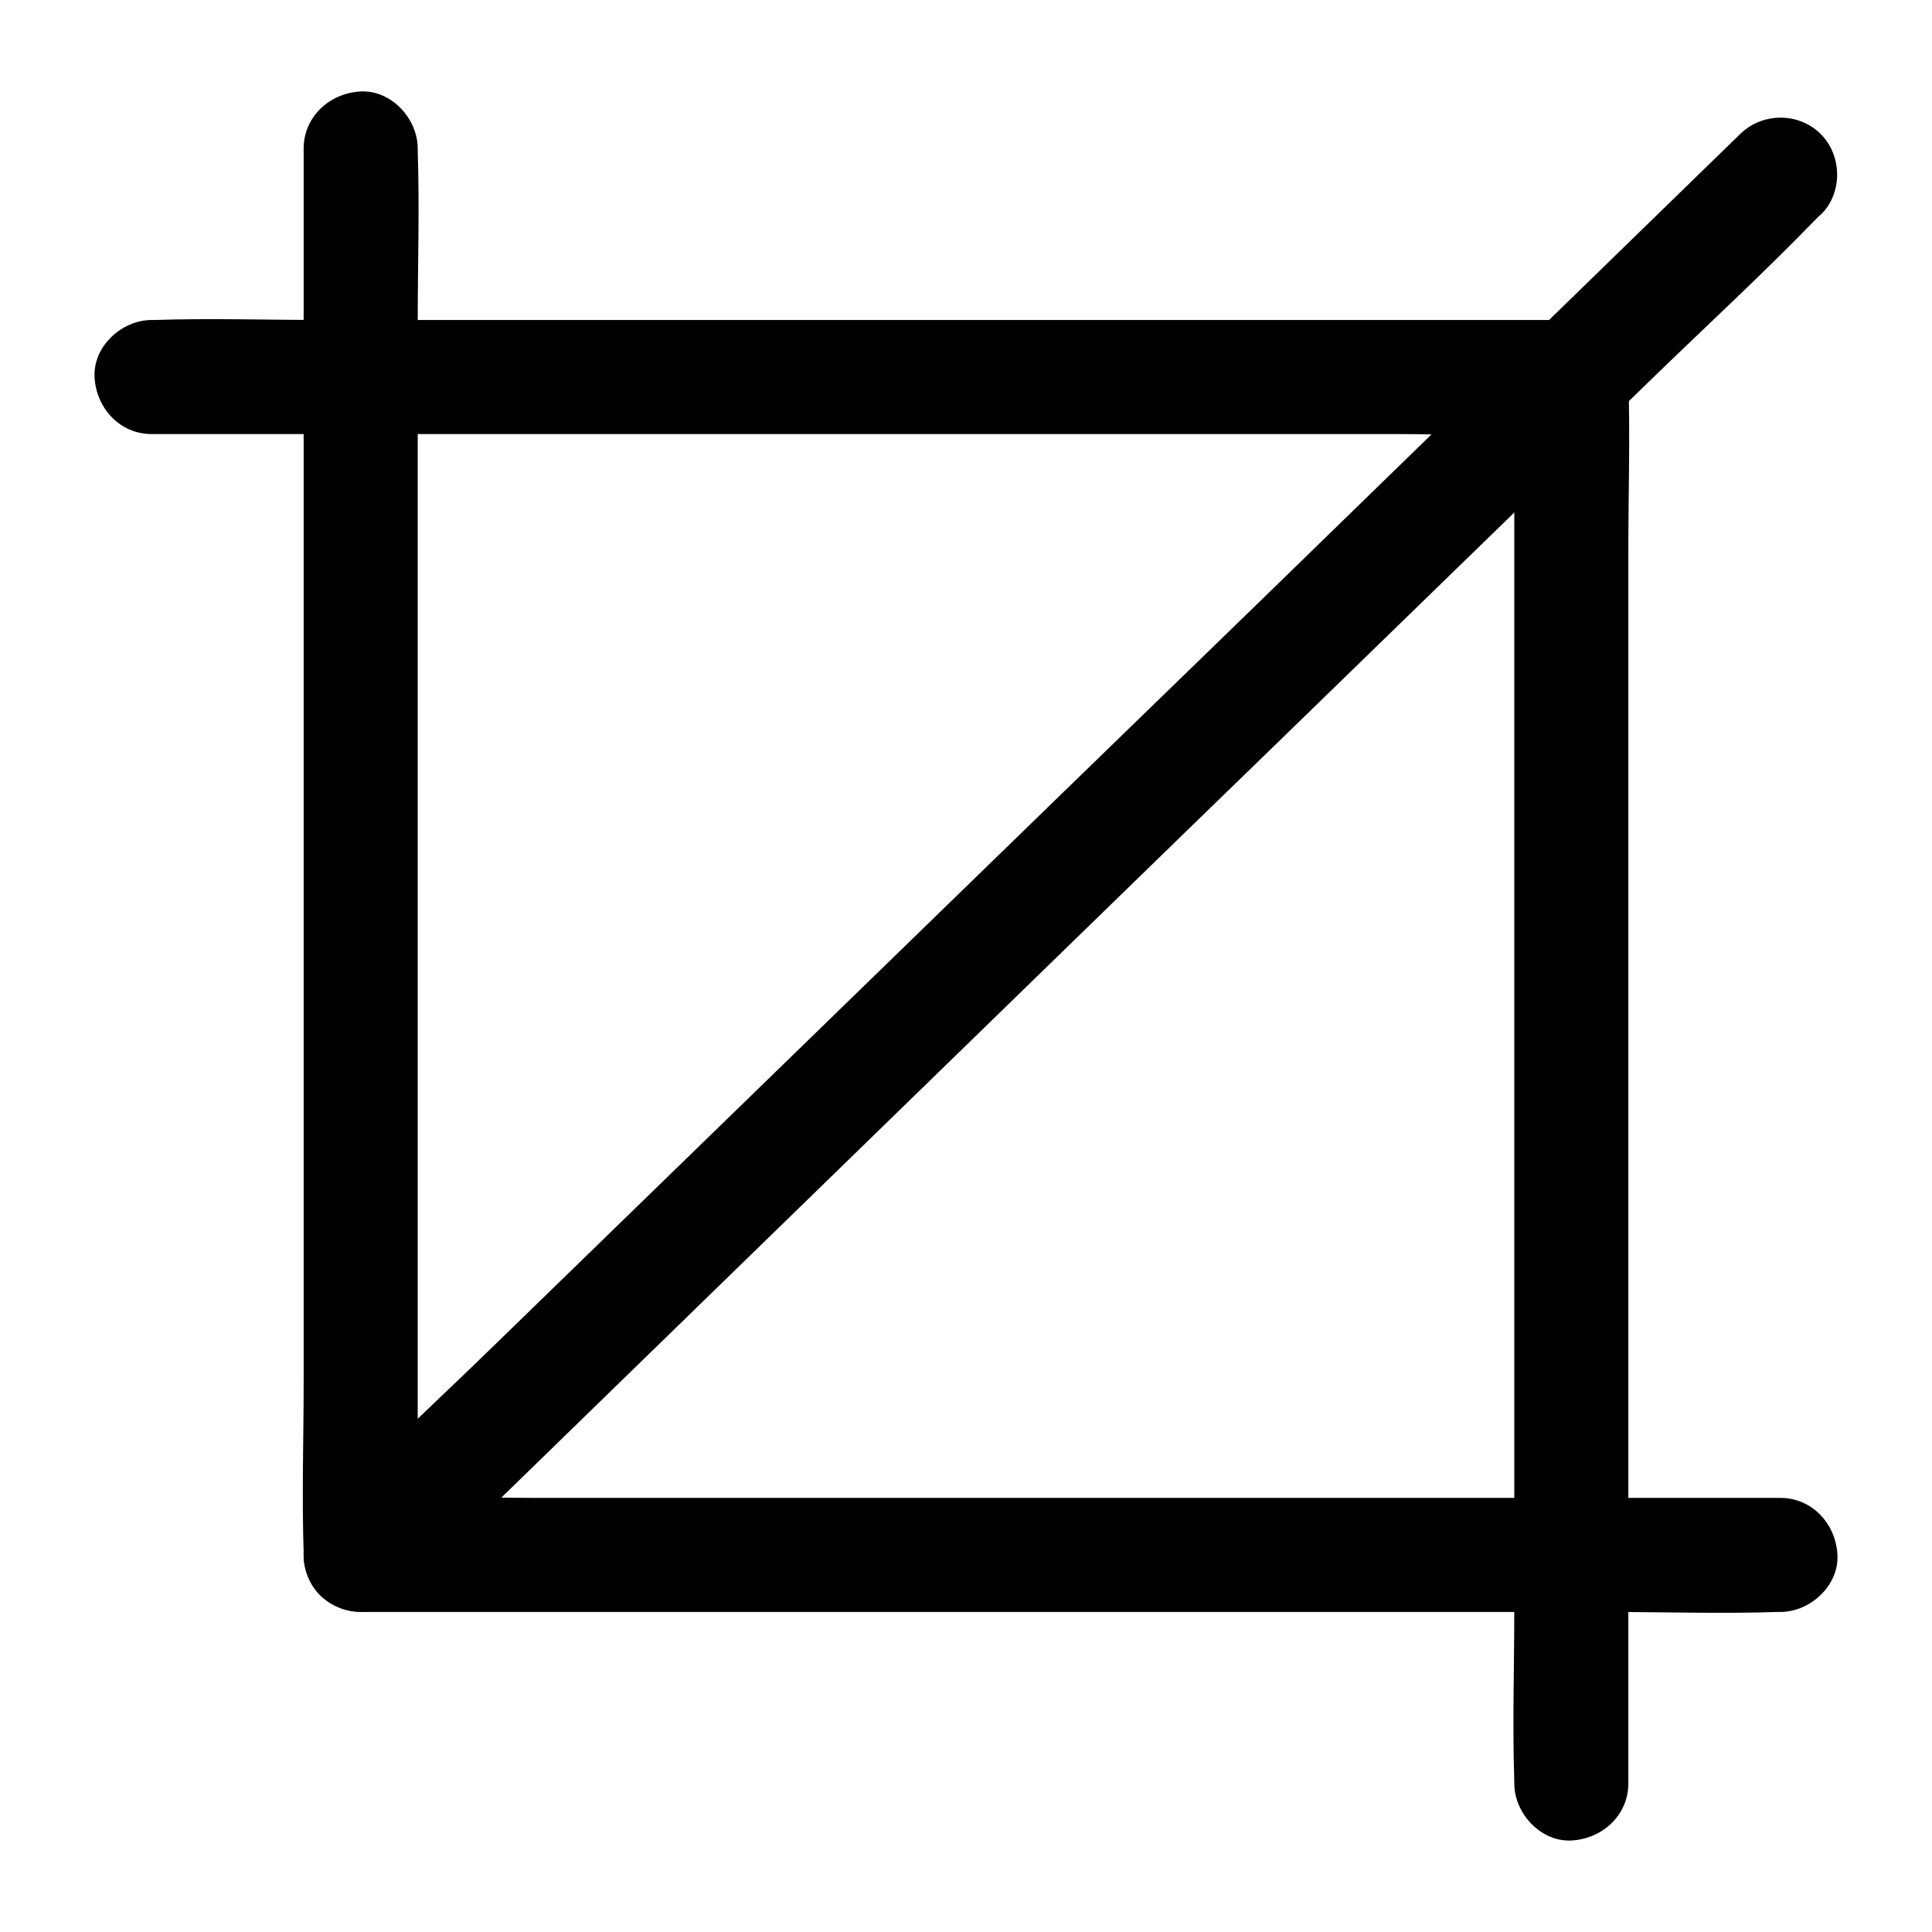
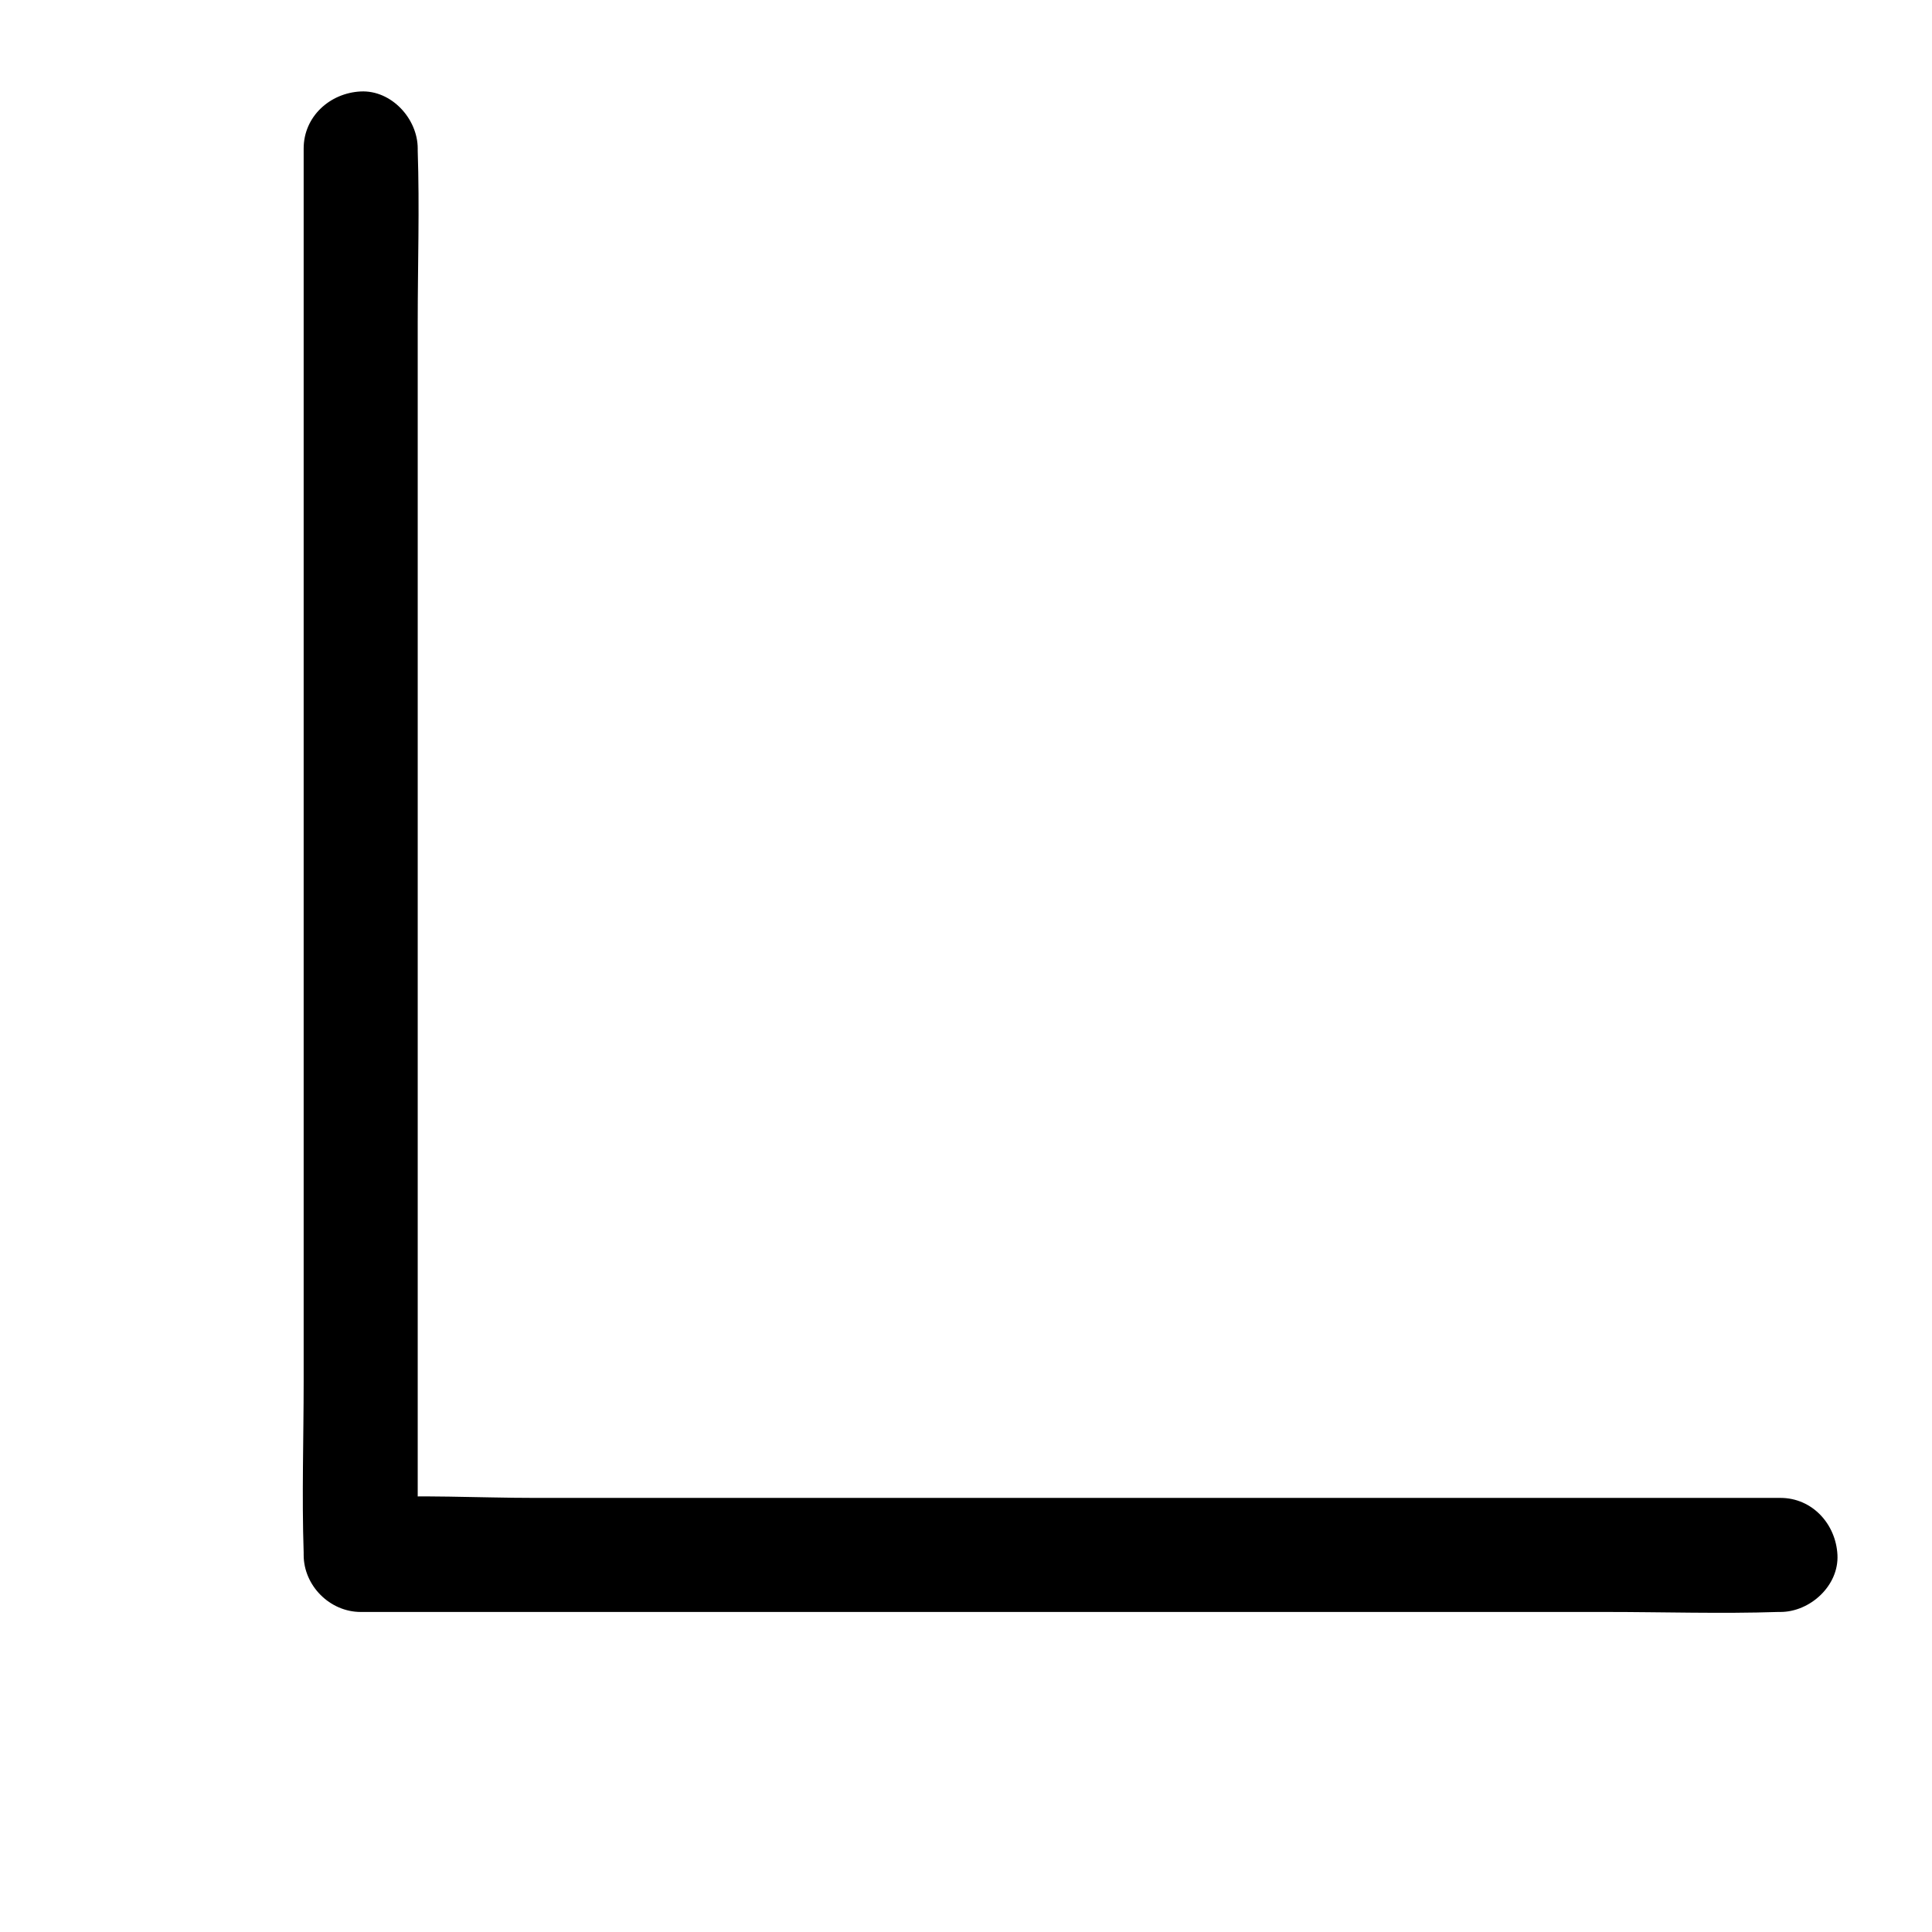
<svg xmlns="http://www.w3.org/2000/svg" fill="#000000" width="800px" height="800px" version="1.1" viewBox="144 144 512 512">
  <g>
-     <path d="m184.17 259.03h37.383 89.879 108.72 94.012c15.113 0 30.531 0.906 45.645 0h0.605c-5.039-5.039-10.078-10.078-15.113-15.113v37.18 88.77 107.82 92.902c0 15.113-0.504 30.328 0 45.445v0.605c0 7.859 6.953 15.516 15.113 15.113 8.16-0.402 15.113-6.648 15.113-15.113v-37.18-88.77-107.82-92.902c0-15.113 0.504-30.328 0-45.445v-0.605c0-8.16-6.953-15.113-15.113-15.113h-37.383-89.879-108.72-94.012c-15.215 0-30.531-0.504-45.645 0h-0.605c-7.859 0-15.516 6.953-15.113 15.113 0.402 8.16 6.648 15.113 15.113 15.113z" />
    <path d="m615.83 540.96h-37.383-89.879-108.72-94.012c-15.113 0-30.531-0.906-45.645 0h-0.605c5.039 5.039 10.078 10.078 15.113 15.113v-37.18-88.77-107.82-92.902c0-15.113 0.504-30.328 0-45.445v-0.605c0-7.859-6.953-15.516-15.113-15.113-8.16 0.402-15.113 6.648-15.113 15.113v37.18 88.77 107.82 92.902c0 15.113-0.504 30.328 0 45.445v0.605c0 8.16 6.953 15.113 15.113 15.113h37.383 89.879 108.72 94.012c15.215 0 30.531 0.504 45.645 0h0.605c7.859 0 15.516-6.953 15.113-15.113-0.402-8.16-6.652-15.113-15.113-15.113z" />
-     <path d="m250.27 566.76c12.496-12.191 25.09-24.383 37.586-36.578 29.926-29.121 59.852-58.242 89.777-87.359 36.172-35.164 72.348-70.434 108.62-105.6 31.336-30.43 62.574-60.859 93.91-91.289 15.215-14.812 30.934-29.223 45.645-44.438 0.203-0.203 0.402-0.402 0.707-0.605 5.844-5.644 5.742-15.617 0-21.363-5.844-5.844-15.516-5.742-21.363 0-12.496 12.191-25.09 24.383-37.586 36.578-29.926 29.121-59.852 58.242-89.777 87.359-36.273 35.168-72.445 70.336-108.72 105.6-31.336 30.43-62.574 60.859-93.91 91.289-15.215 14.812-30.934 29.223-45.645 44.438-0.203 0.203-0.402 0.402-0.707 0.605-5.844 5.644-5.742 15.617 0 21.363 5.945 5.844 15.617 5.742 21.461-0.004z" />
  </g>
</svg>